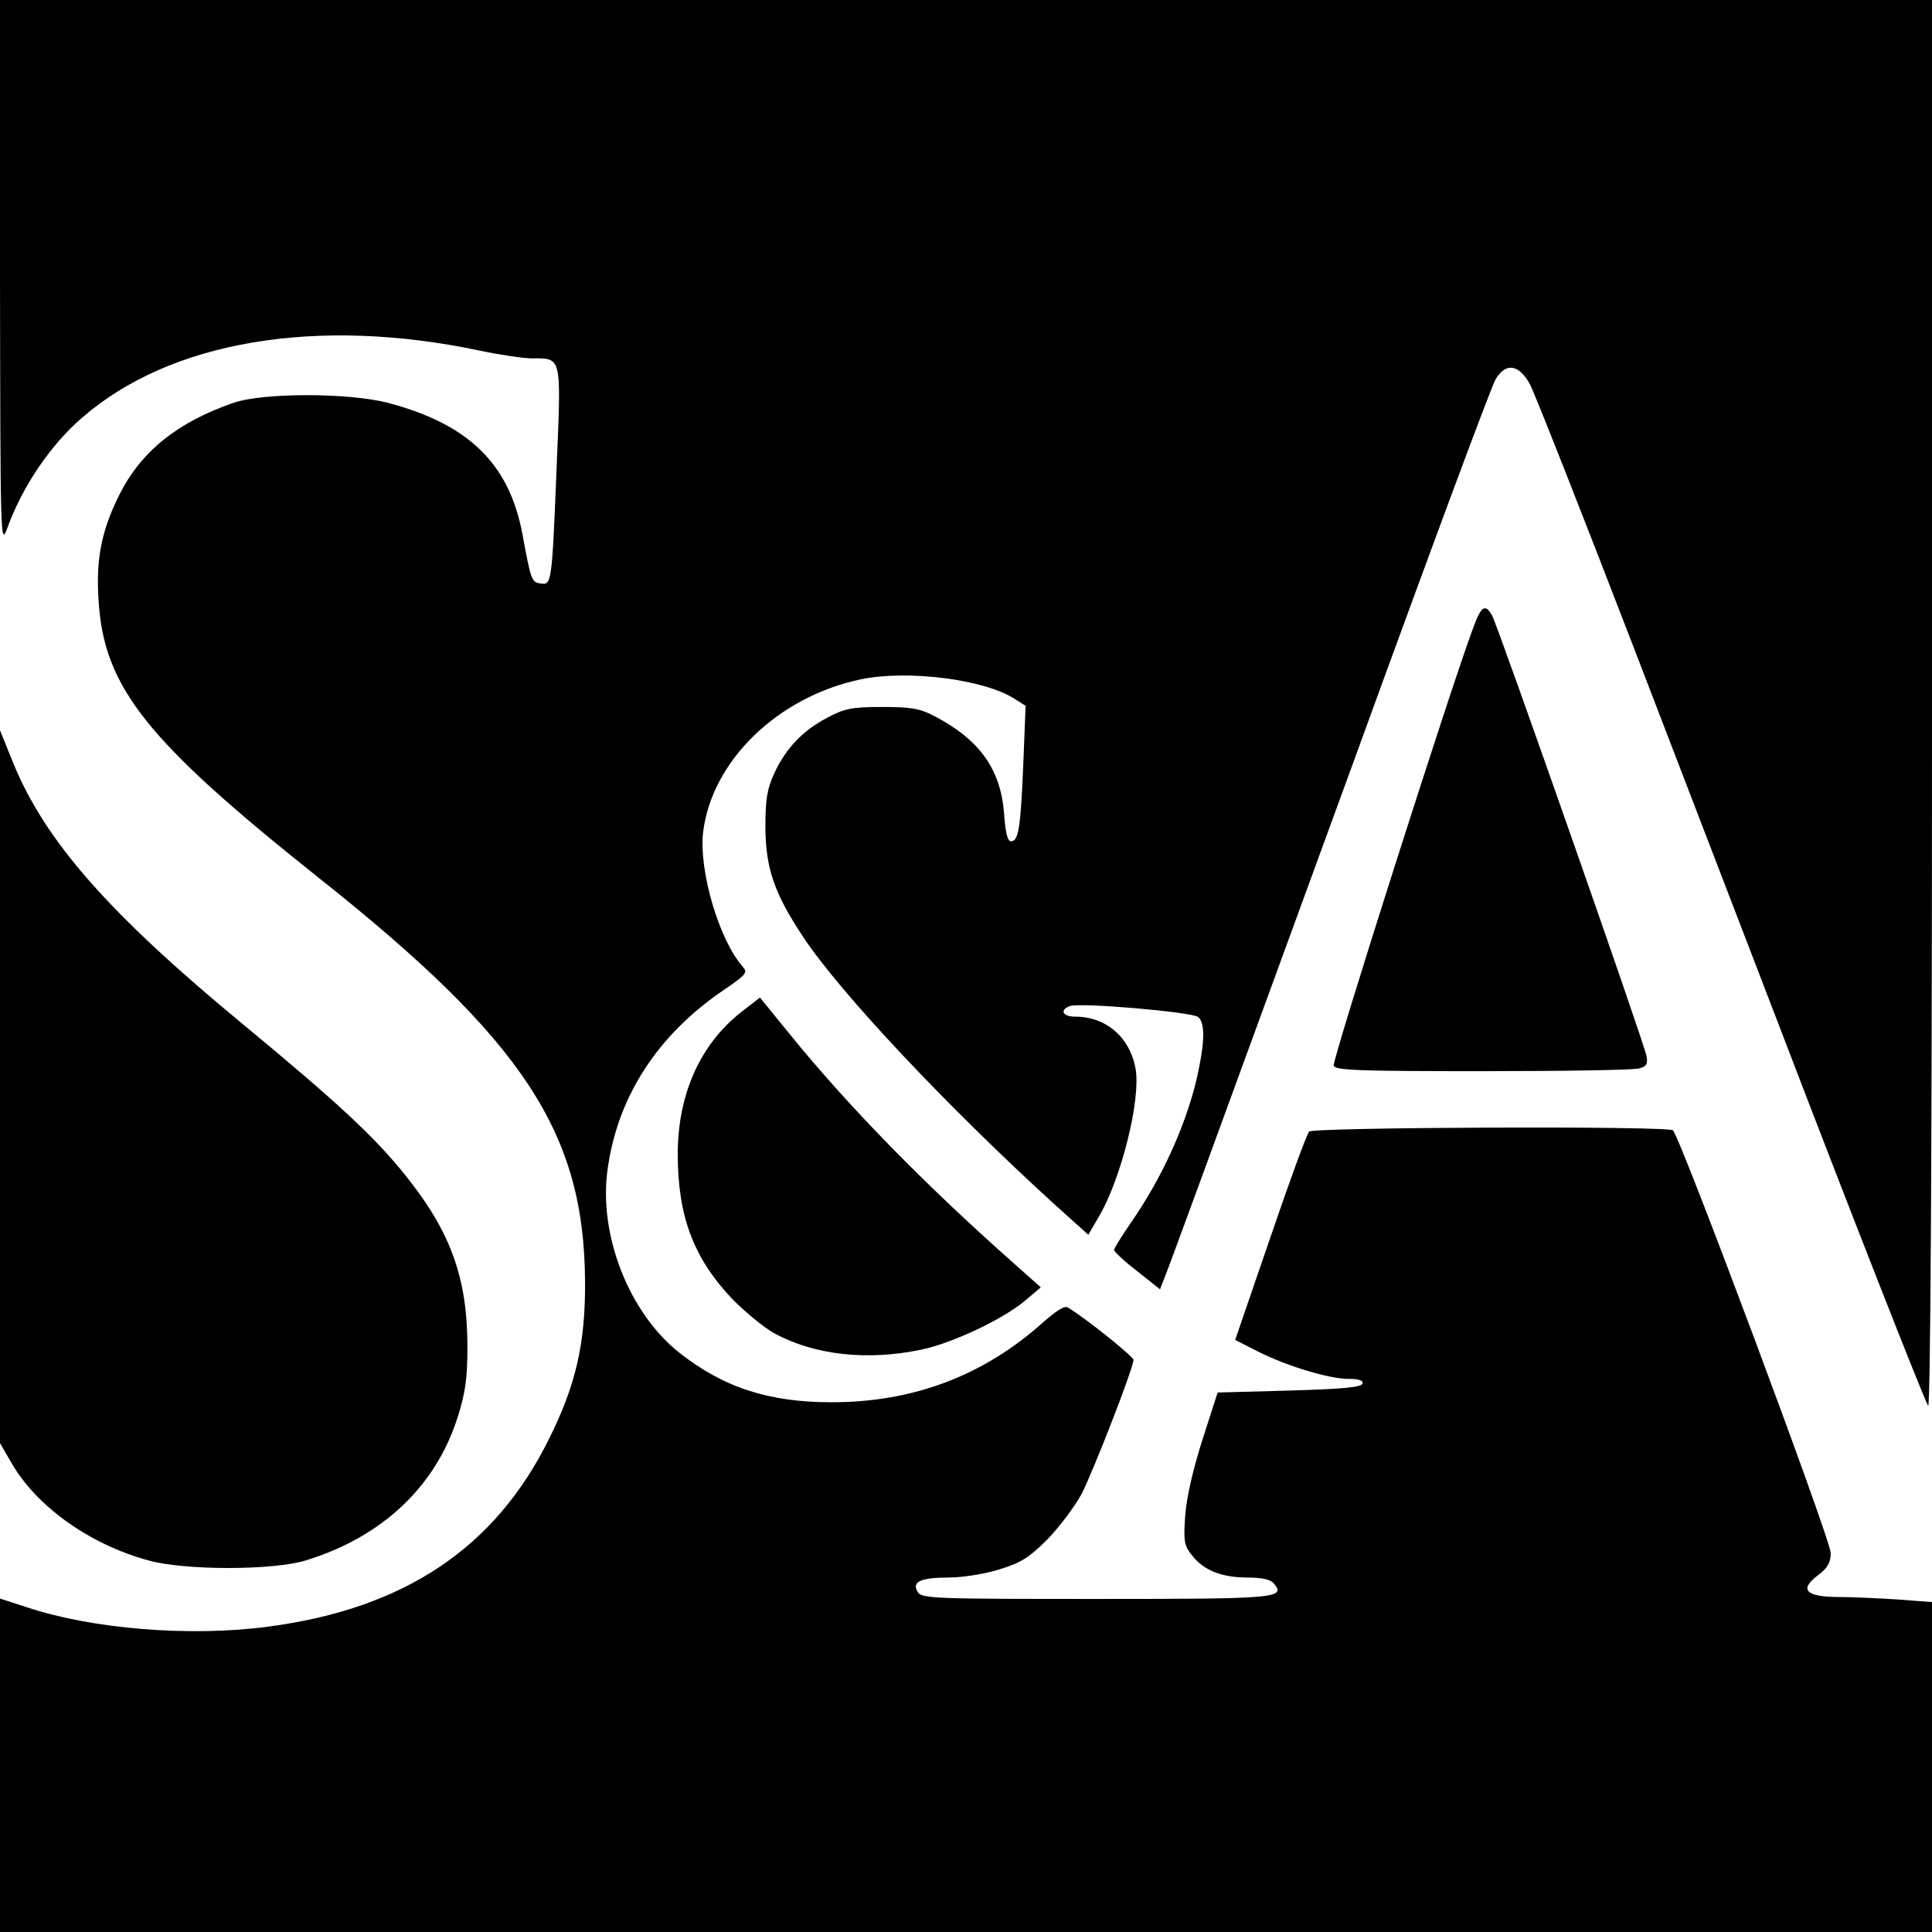
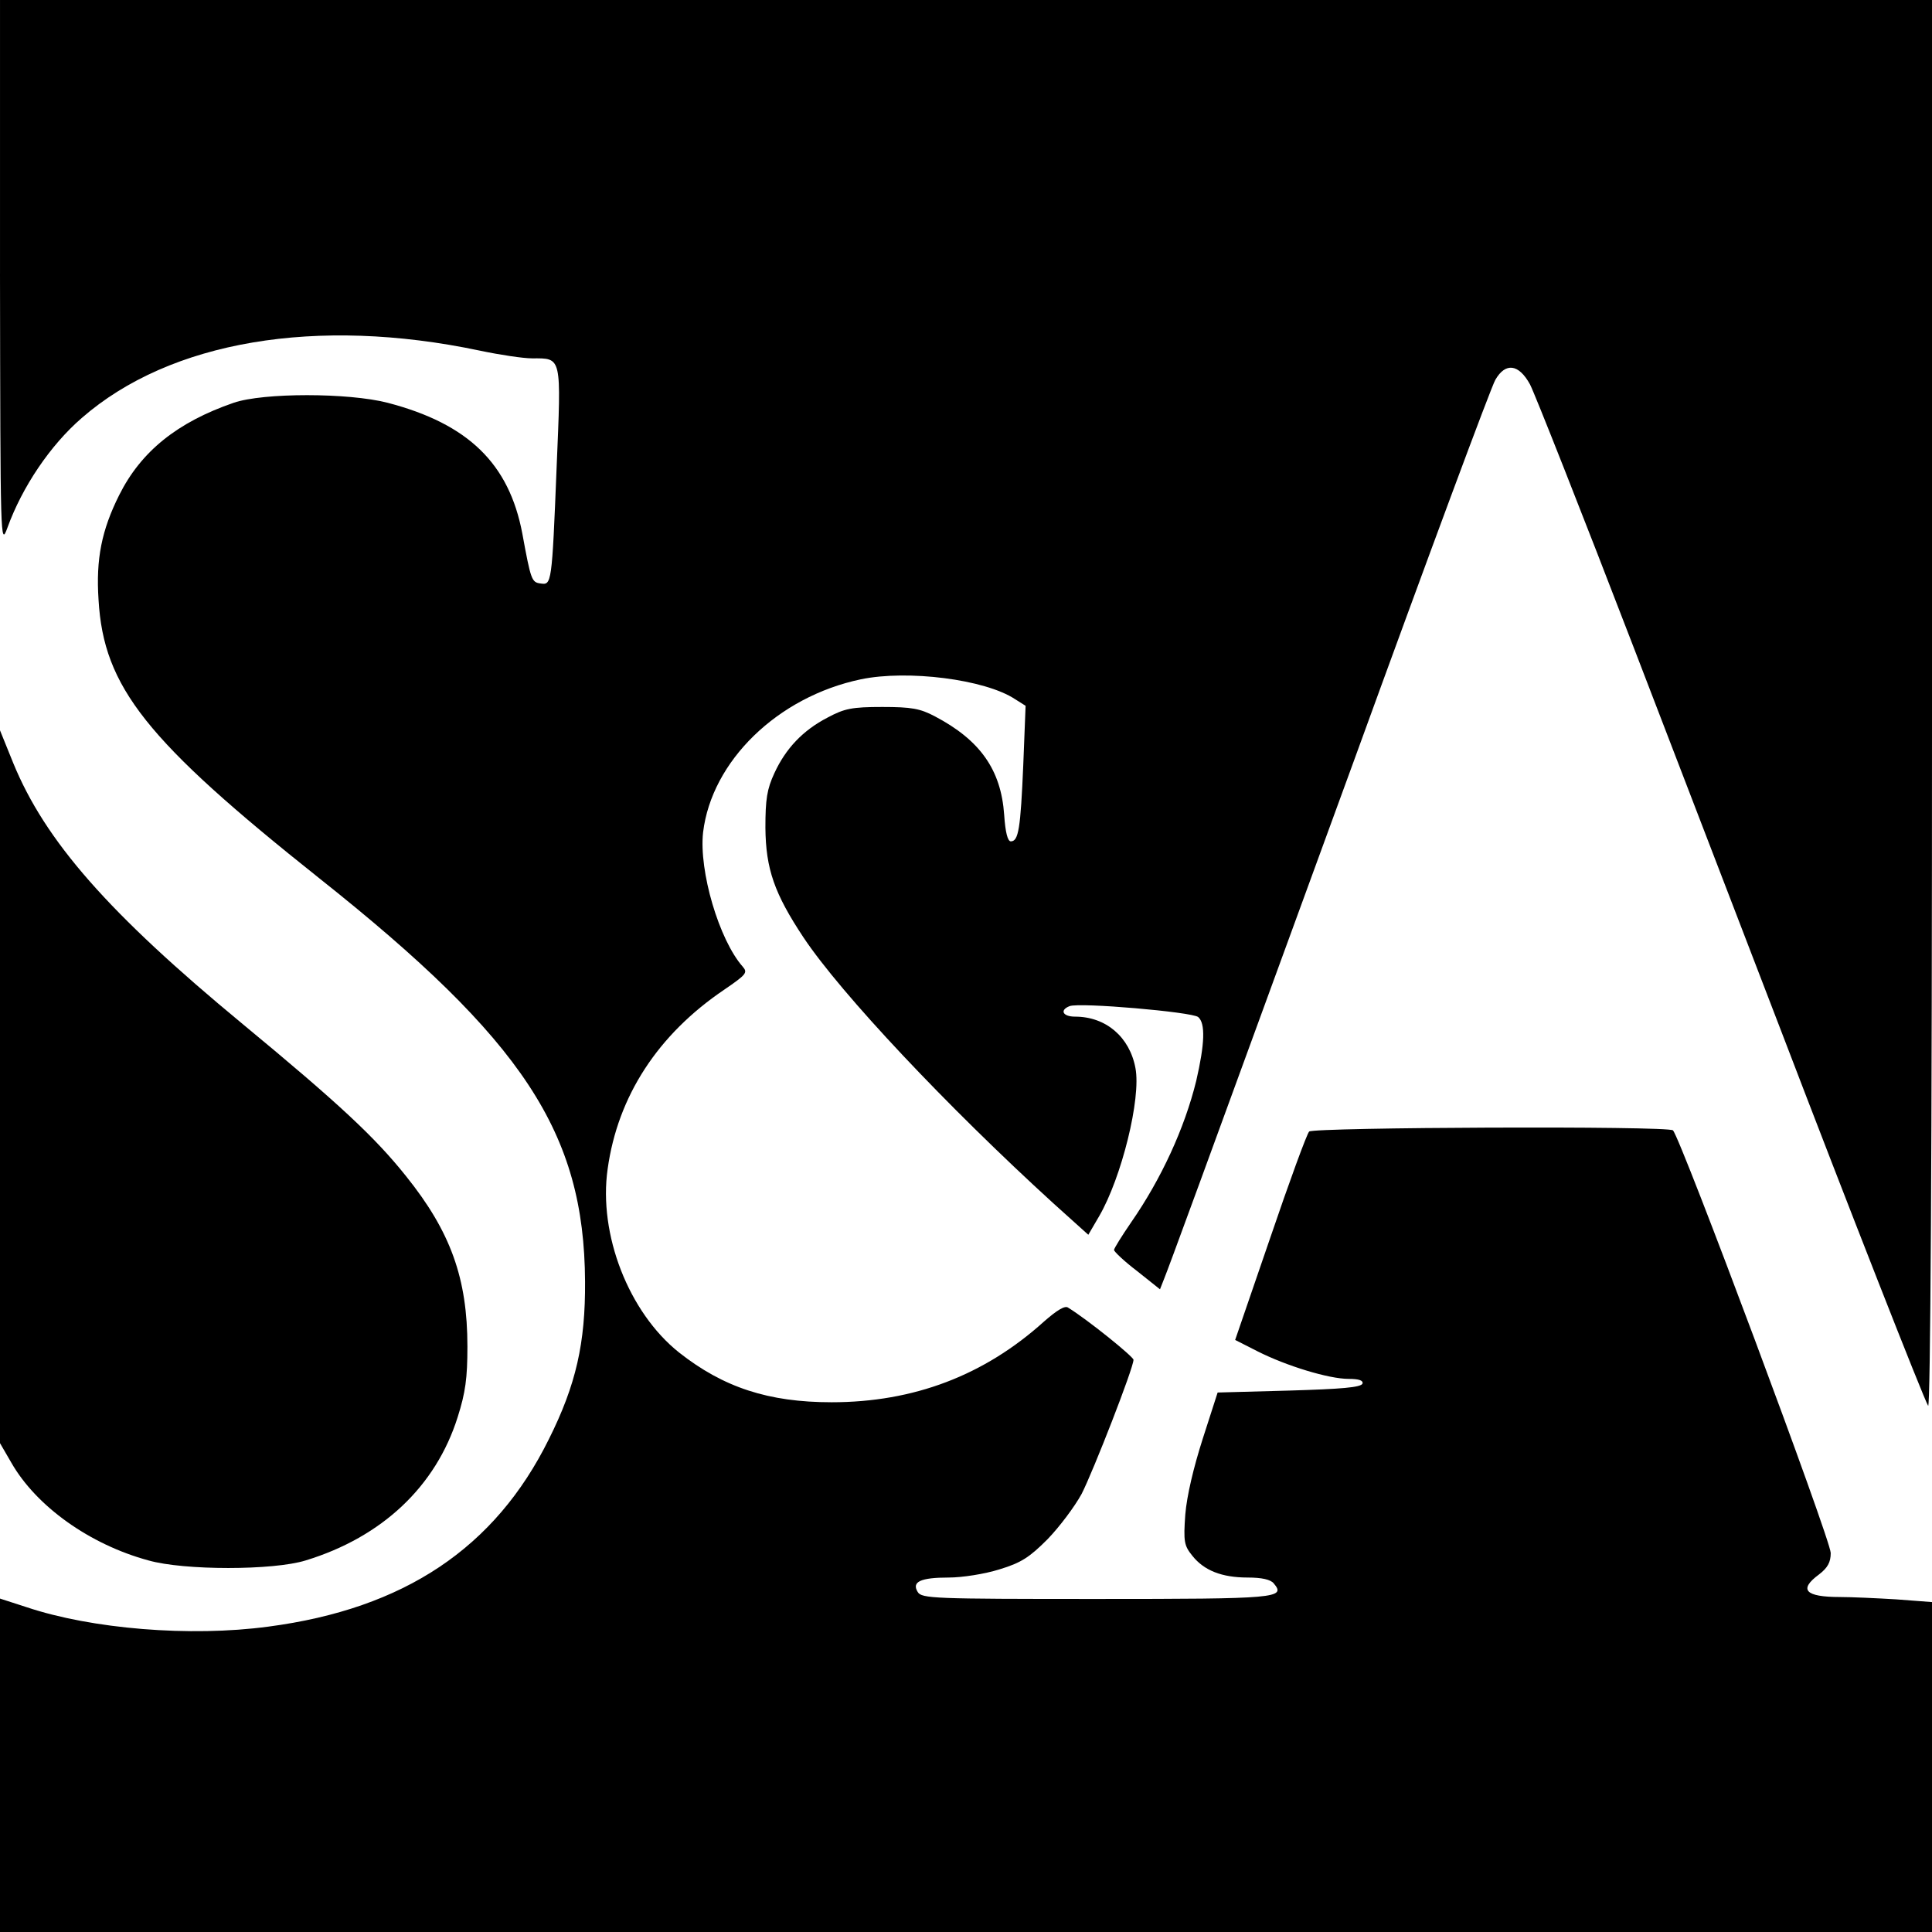
<svg xmlns="http://www.w3.org/2000/svg" version="1.0" width="496pt" height="496pt" viewBox="0 0 496 496" preserveAspectRatio="xMidYMid meet">
  <g transform="translate(0,496) scale(0.1,-0.1)" fill="#000000" stroke="none">
    <path d="M0 4258 c1 -690 1 -702 19 -653 38 105 110 212 191 282 227 198 603 261 1021 173 52 -11 112 -20 135 -20 77 0 75 8 63 -280 -12 -301 -13 -302 -41 -298 -23 3 -25 8 -47 128 -34 180 -139 282 -346 336 -101 26 -319 26 -395 0 -145 -50 -238 -125 -294 -237 -45 -90 -60 -164 -53 -269 13 -224 122 -361 567 -715 524 -416 680 -653 682 -1035 1 -158 -23 -265 -93 -405 -138 -279 -371 -435 -720 -481 -201 -27 -454 -6 -621 50 l-68 22 0 -428 0 -428 2480 0 2480 0 0 424 0 423 -92 7 c-50 3 -115 6 -144 6 -90 0 -107 19 -54 58 22 17 30 31 30 55 0 34 -385 1065 -405 1085 -11 12 -923 8 -934 -3 -6 -6 -51 -129 -100 -273 l-90 -262 57 -29 c75 -38 184 -71 234 -71 27 0 38 -4 36 -12 -4 -10 -54 -14 -188 -18 l-184 -5 -38 -118 c-24 -75 -41 -147 -45 -195 -5 -70 -3 -80 18 -106 30 -38 76 -56 142 -56 36 0 59 -5 67 -15 32 -38 10 -40 -456 -40 -417 0 -448 1 -458 18 -16 26 7 37 80 37 34 0 92 9 130 21 56 17 77 31 123 77 31 32 70 84 88 117 30 59 133 323 133 344 0 8 -119 104 -168 134 -8 6 -29 -7 -62 -36 -153 -138 -334 -207 -545 -207 -162 0 -278 38 -392 128 -129 103 -207 303 -183 471 26 187 129 345 299 460 57 39 61 44 48 59 -61 69 -113 246 -102 345 22 183 191 348 405 393 120 25 319 0 396 -51 l27 -17 -6 -152 c-7 -163 -12 -196 -32 -196 -8 0 -14 23 -17 68 -8 116 -62 192 -178 253 -38 20 -60 24 -135 24 -78 0 -97 -4 -140 -27 -64 -33 -108 -80 -137 -143 -19 -41 -23 -67 -23 -140 1 -106 23 -169 98 -282 96 -144 368 -433 641 -682 l90 -81 28 48 c57 98 108 302 93 380 -15 80 -76 132 -155 132 -32 0 -40 17 -14 27 26 10 314 -15 330 -28 19 -16 17 -69 -5 -164 -30 -122 -90 -252 -167 -363 -24 -35 -44 -67 -44 -71 0 -4 26 -29 59 -54 l59 -47 11 28 c14 35 71 190 488 1332 189 520 352 959 362 975 26 45 60 41 89 -12 12 -23 133 -329 268 -680 135 -351 304 -791 376 -978 174 -455 366 -944 378 -964 6 -10 10 651 10 1797 l0 1812 -2480 0 -2480 0 0 -702z" />
-     <path d="M3782 3348 c-59 -158 -363 -1112 -358 -1124 5 -12 65 -14 383 -14 208 0 389 3 401 7 19 5 23 11 19 32 -5 31 -380 1100 -396 1130 -18 32 -28 26 -49 -31z" />
    <path d="M0 2170 l0 -915 29 -50 c64 -112 201 -210 352 -251 91 -26 321 -26 404 0 196 60 334 190 390 368 20 63 25 100 25 181 0 175 -43 295 -158 438 -79 99 -171 185 -419 390 -345 285 -507 470 -589 670 l-34 84 0 -915z" />
-     <path d="M1902 2361 c-105 -83 -162 -211 -162 -364 0 -160 41 -268 141 -373 33 -33 81 -73 107 -87 103 -56 238 -71 377 -42 81 17 212 79 268 127 l39 33 -73 65 c-228 202 -421 400 -569 582 l-79 97 -49 -38z" />
  </g>
</svg>